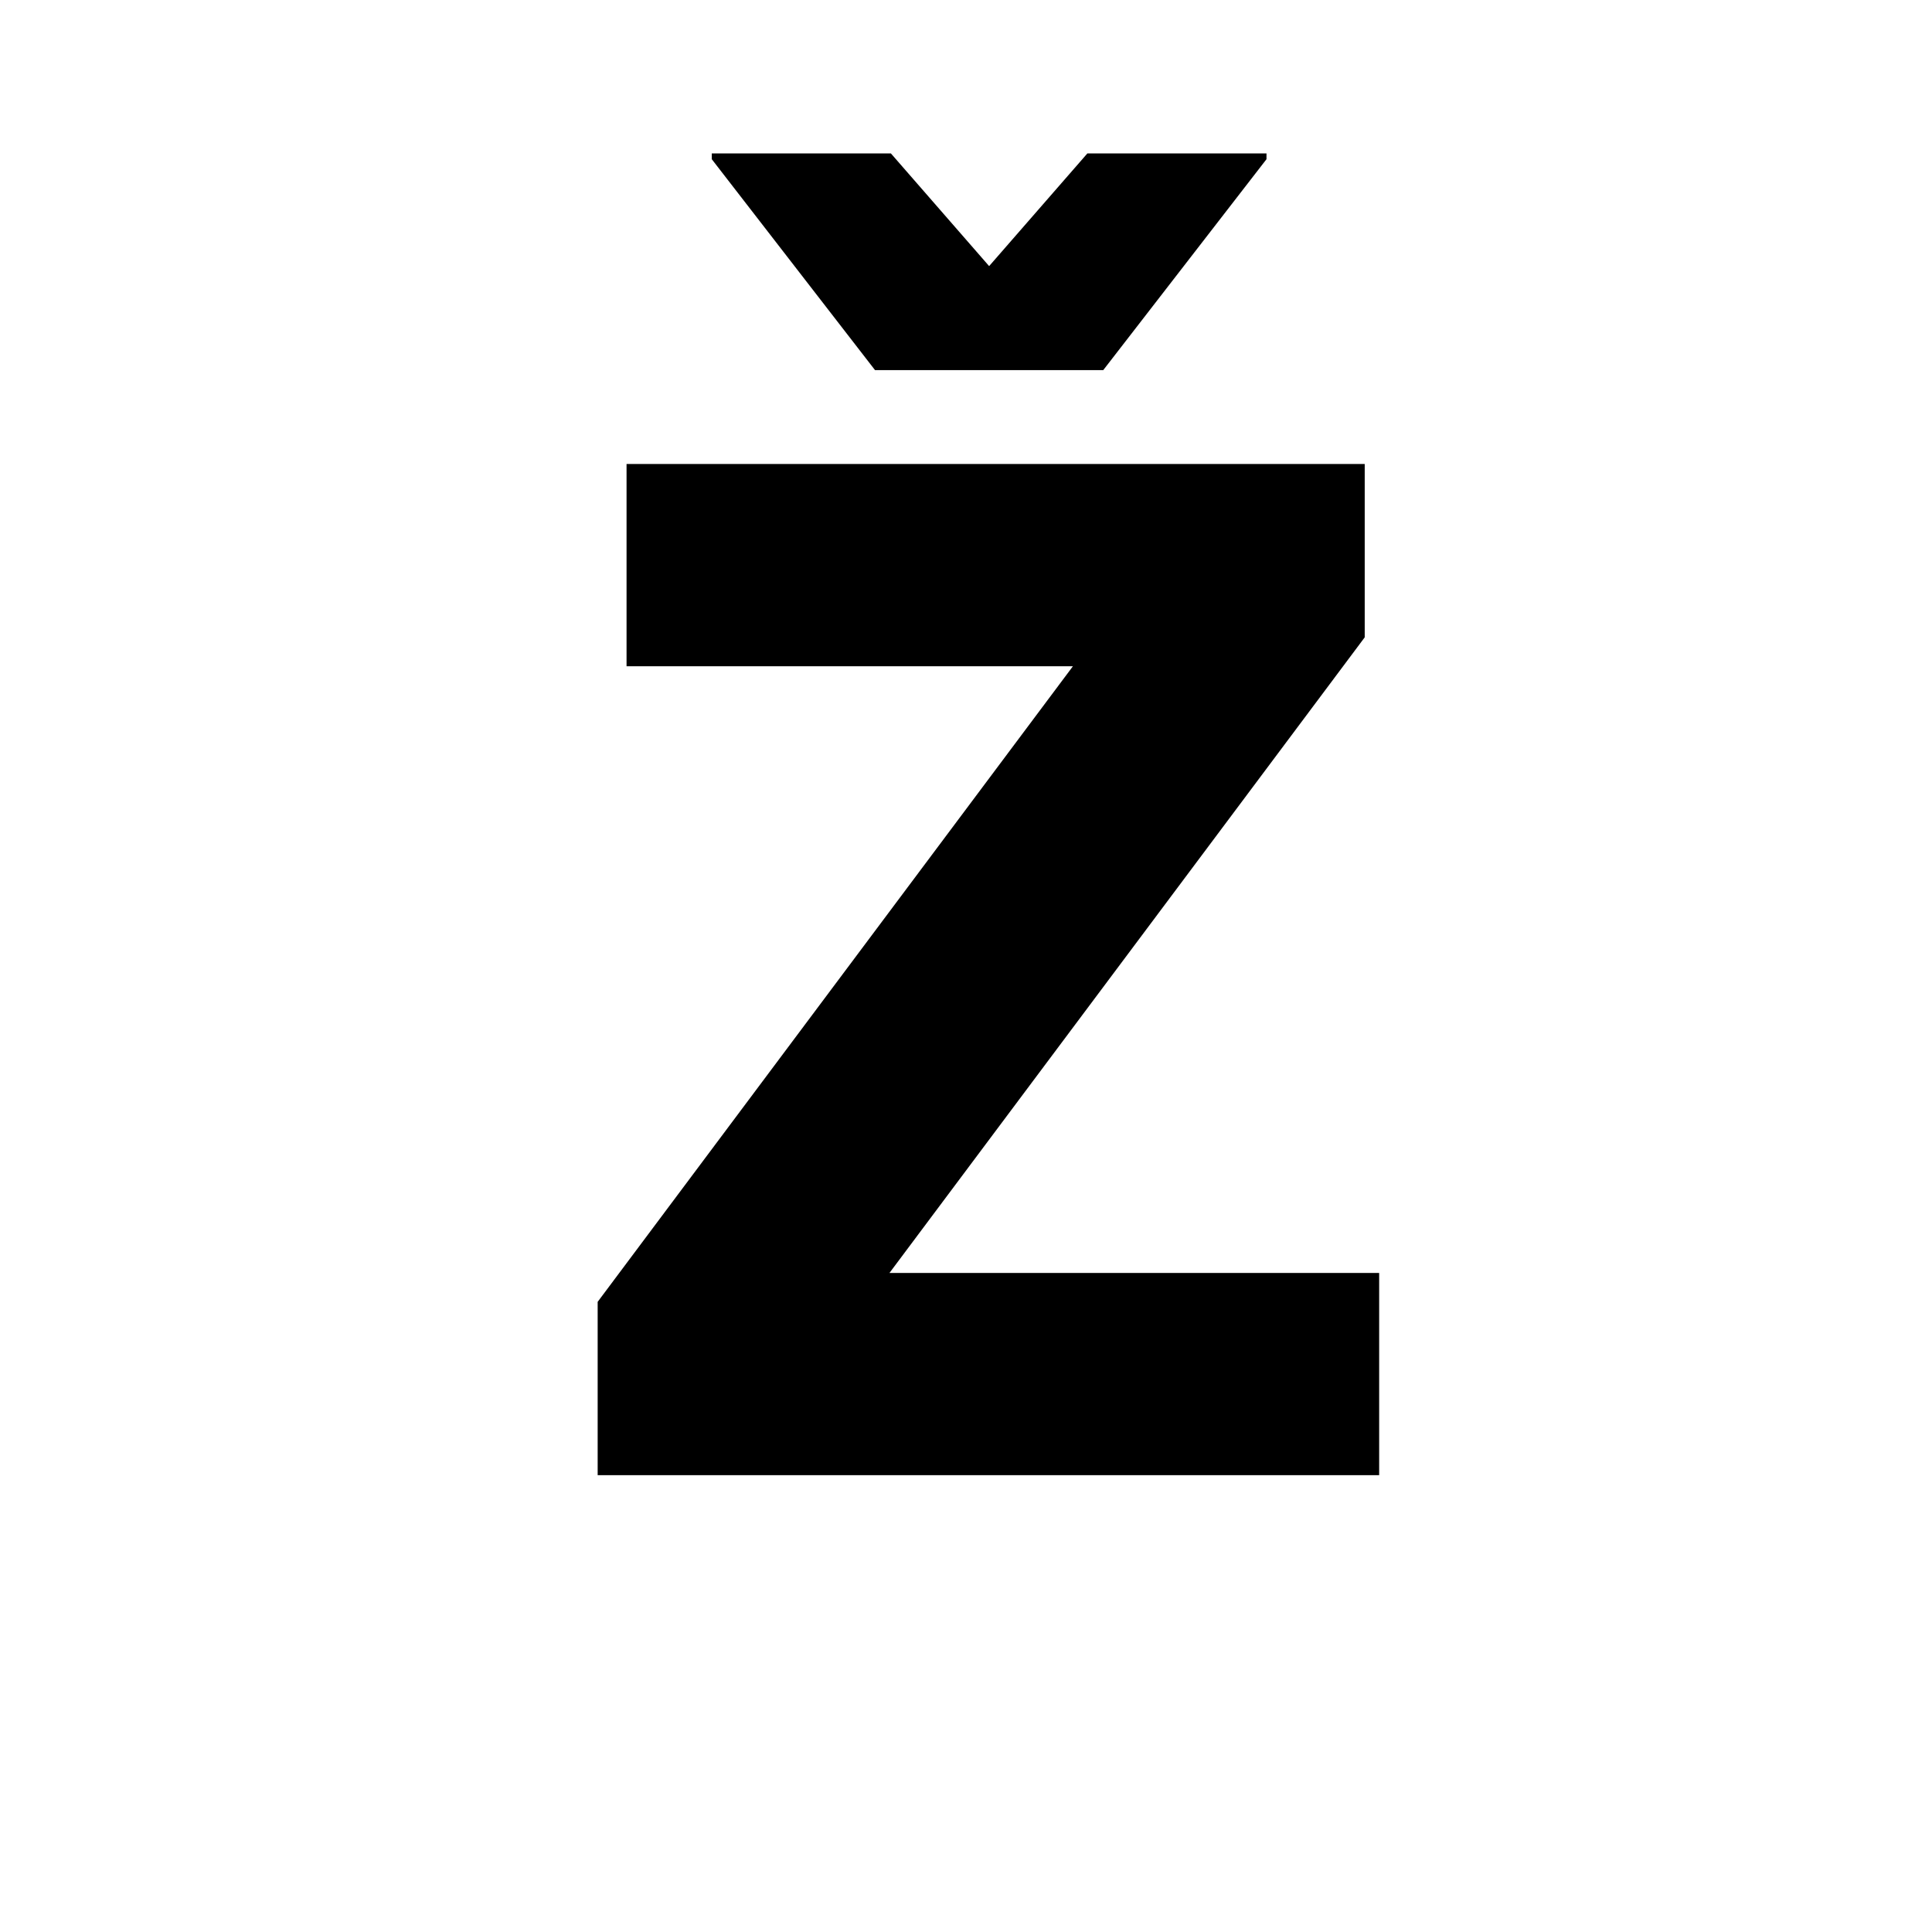
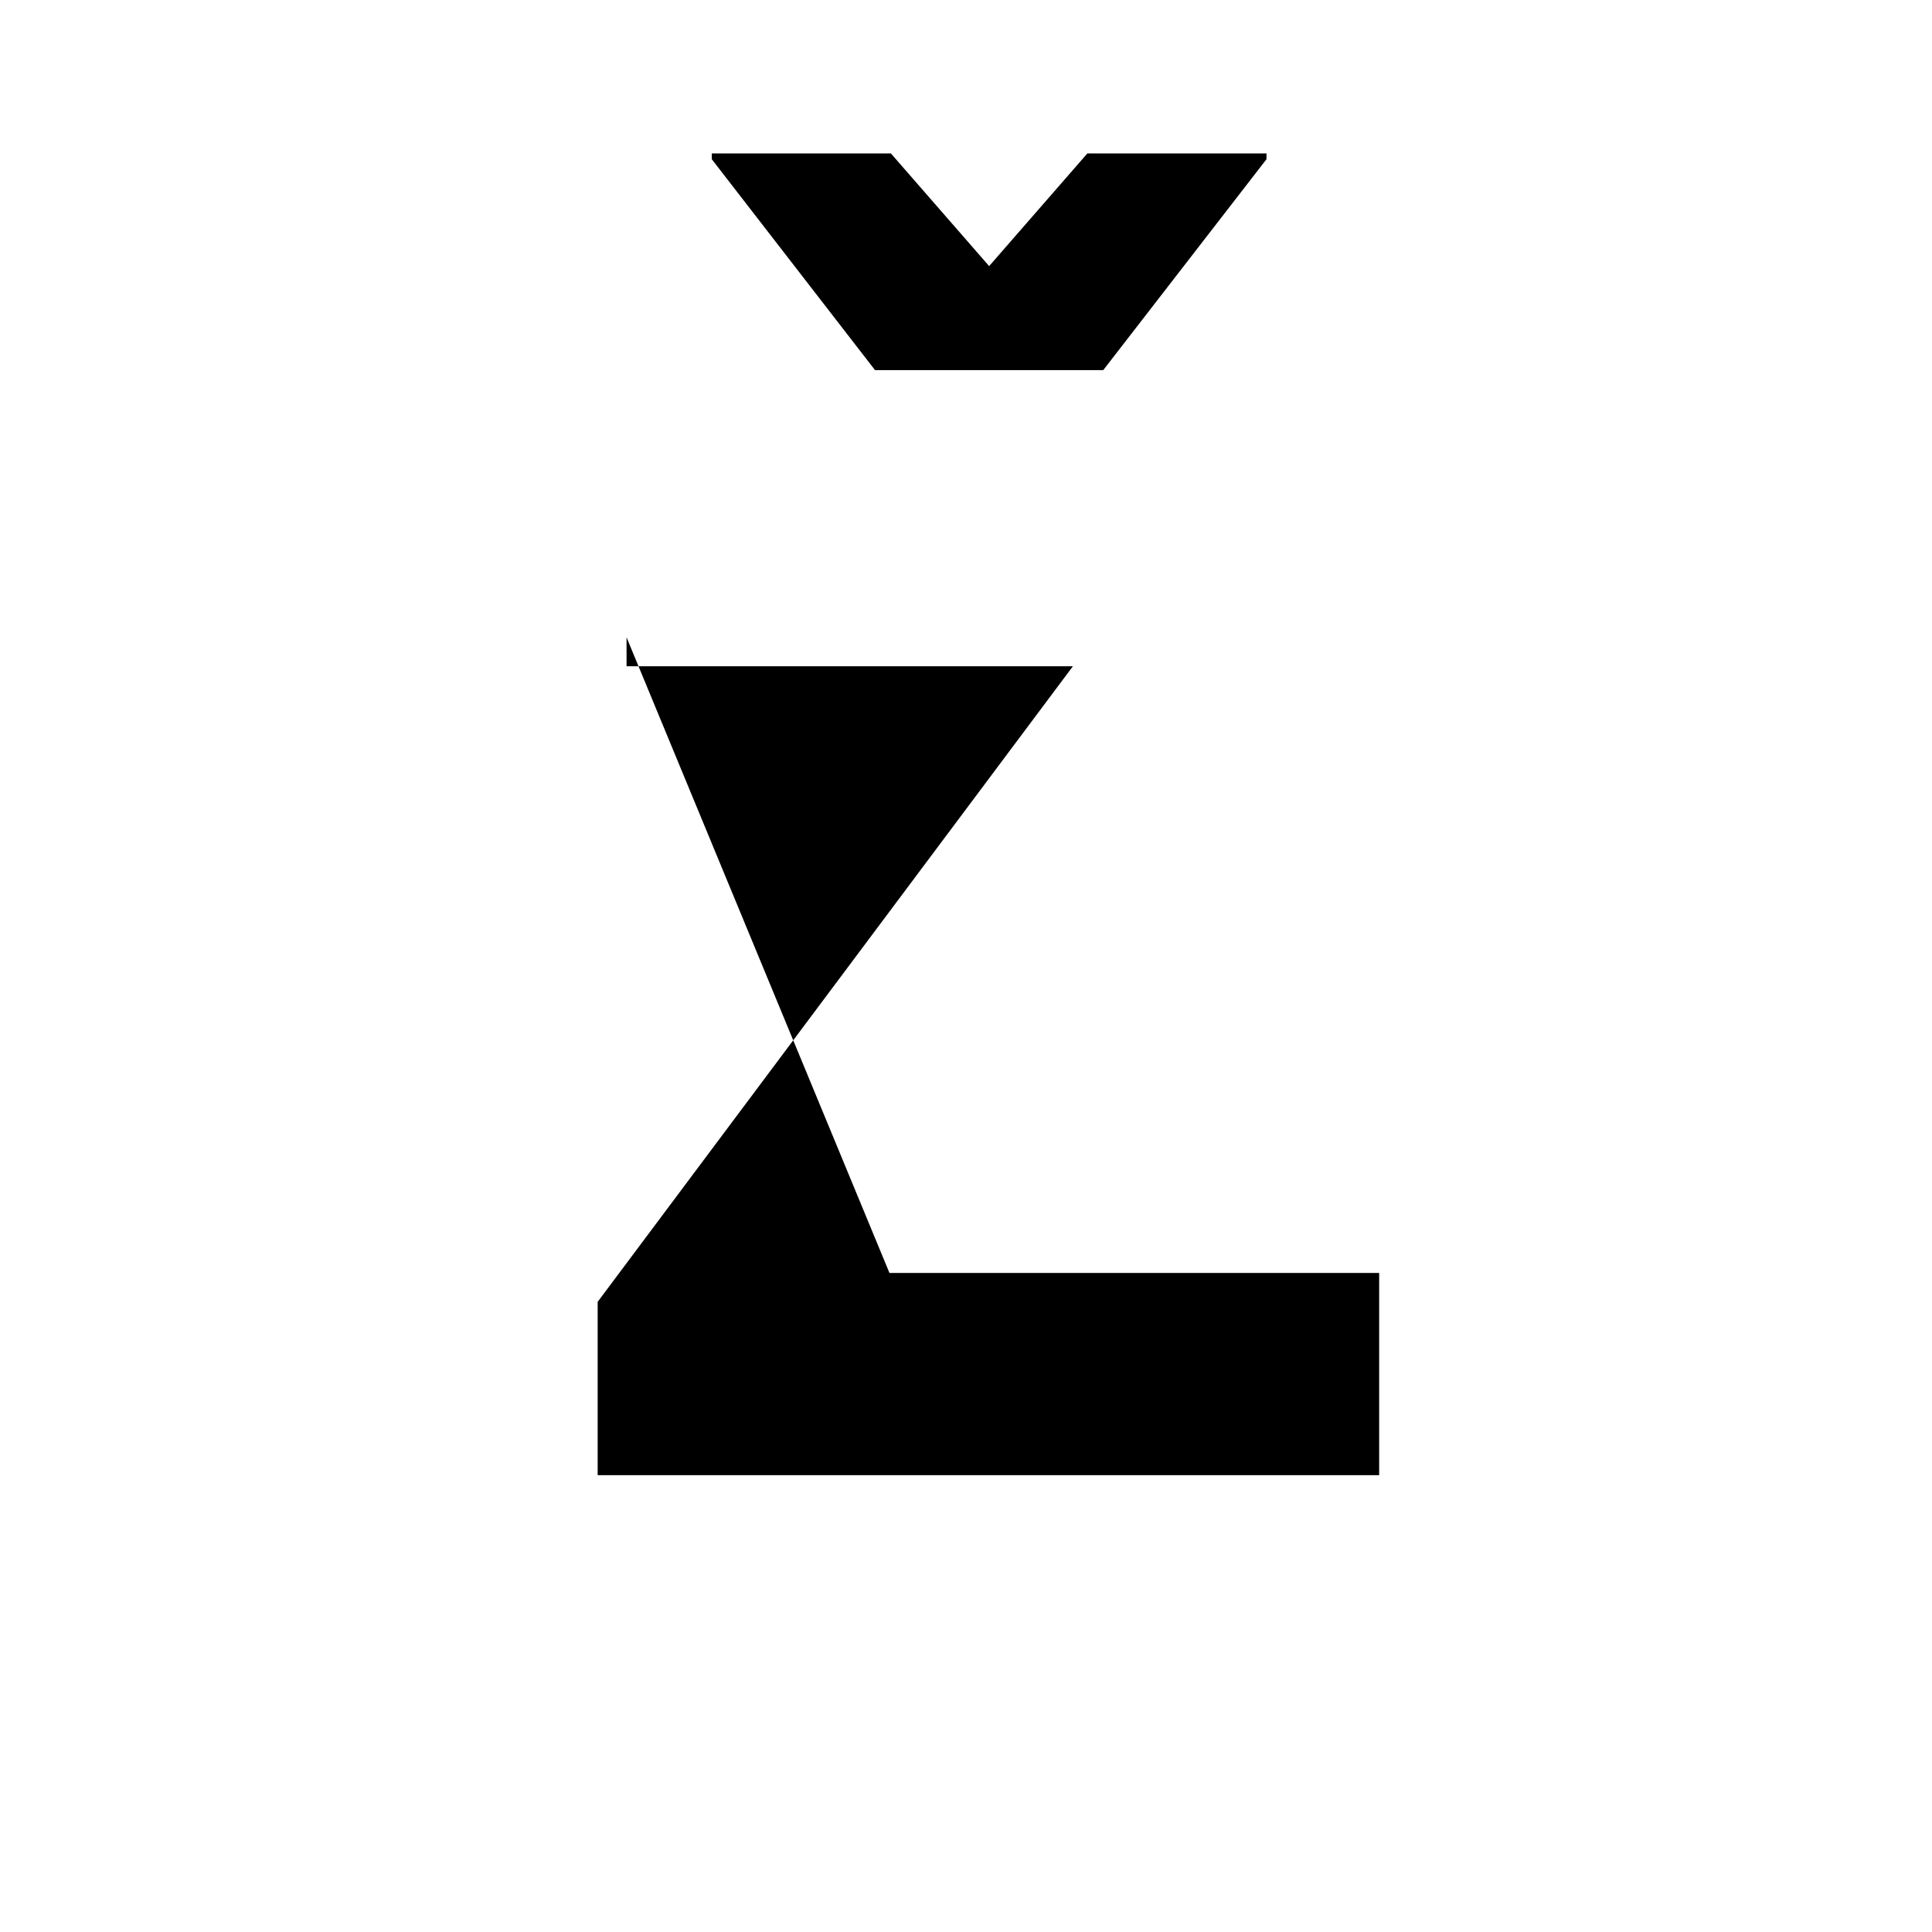
<svg xmlns="http://www.w3.org/2000/svg" id="Layer_1" data-name="Layer 1" viewBox="0 0 900 900">
-   <path d="M278.413,687.2V606.451L499.806,310.363H291.871v-94.21H635.737V296.9L414.344,592.993H642.467V687.2ZM331.574,71.474h83.443l45.759,52.488,45.759-52.488h83.444v2.691l-76.041,98.248H407.615L331.574,74.165Z" />
+   <path d="M278.413,687.2V606.451L499.806,310.363H291.871v-94.21V296.9L414.344,592.993H642.467V687.2ZM331.574,71.474h83.443l45.759,52.488,45.759-52.488h83.444v2.691l-76.041,98.248H407.615L331.574,74.165Z" />
</svg>